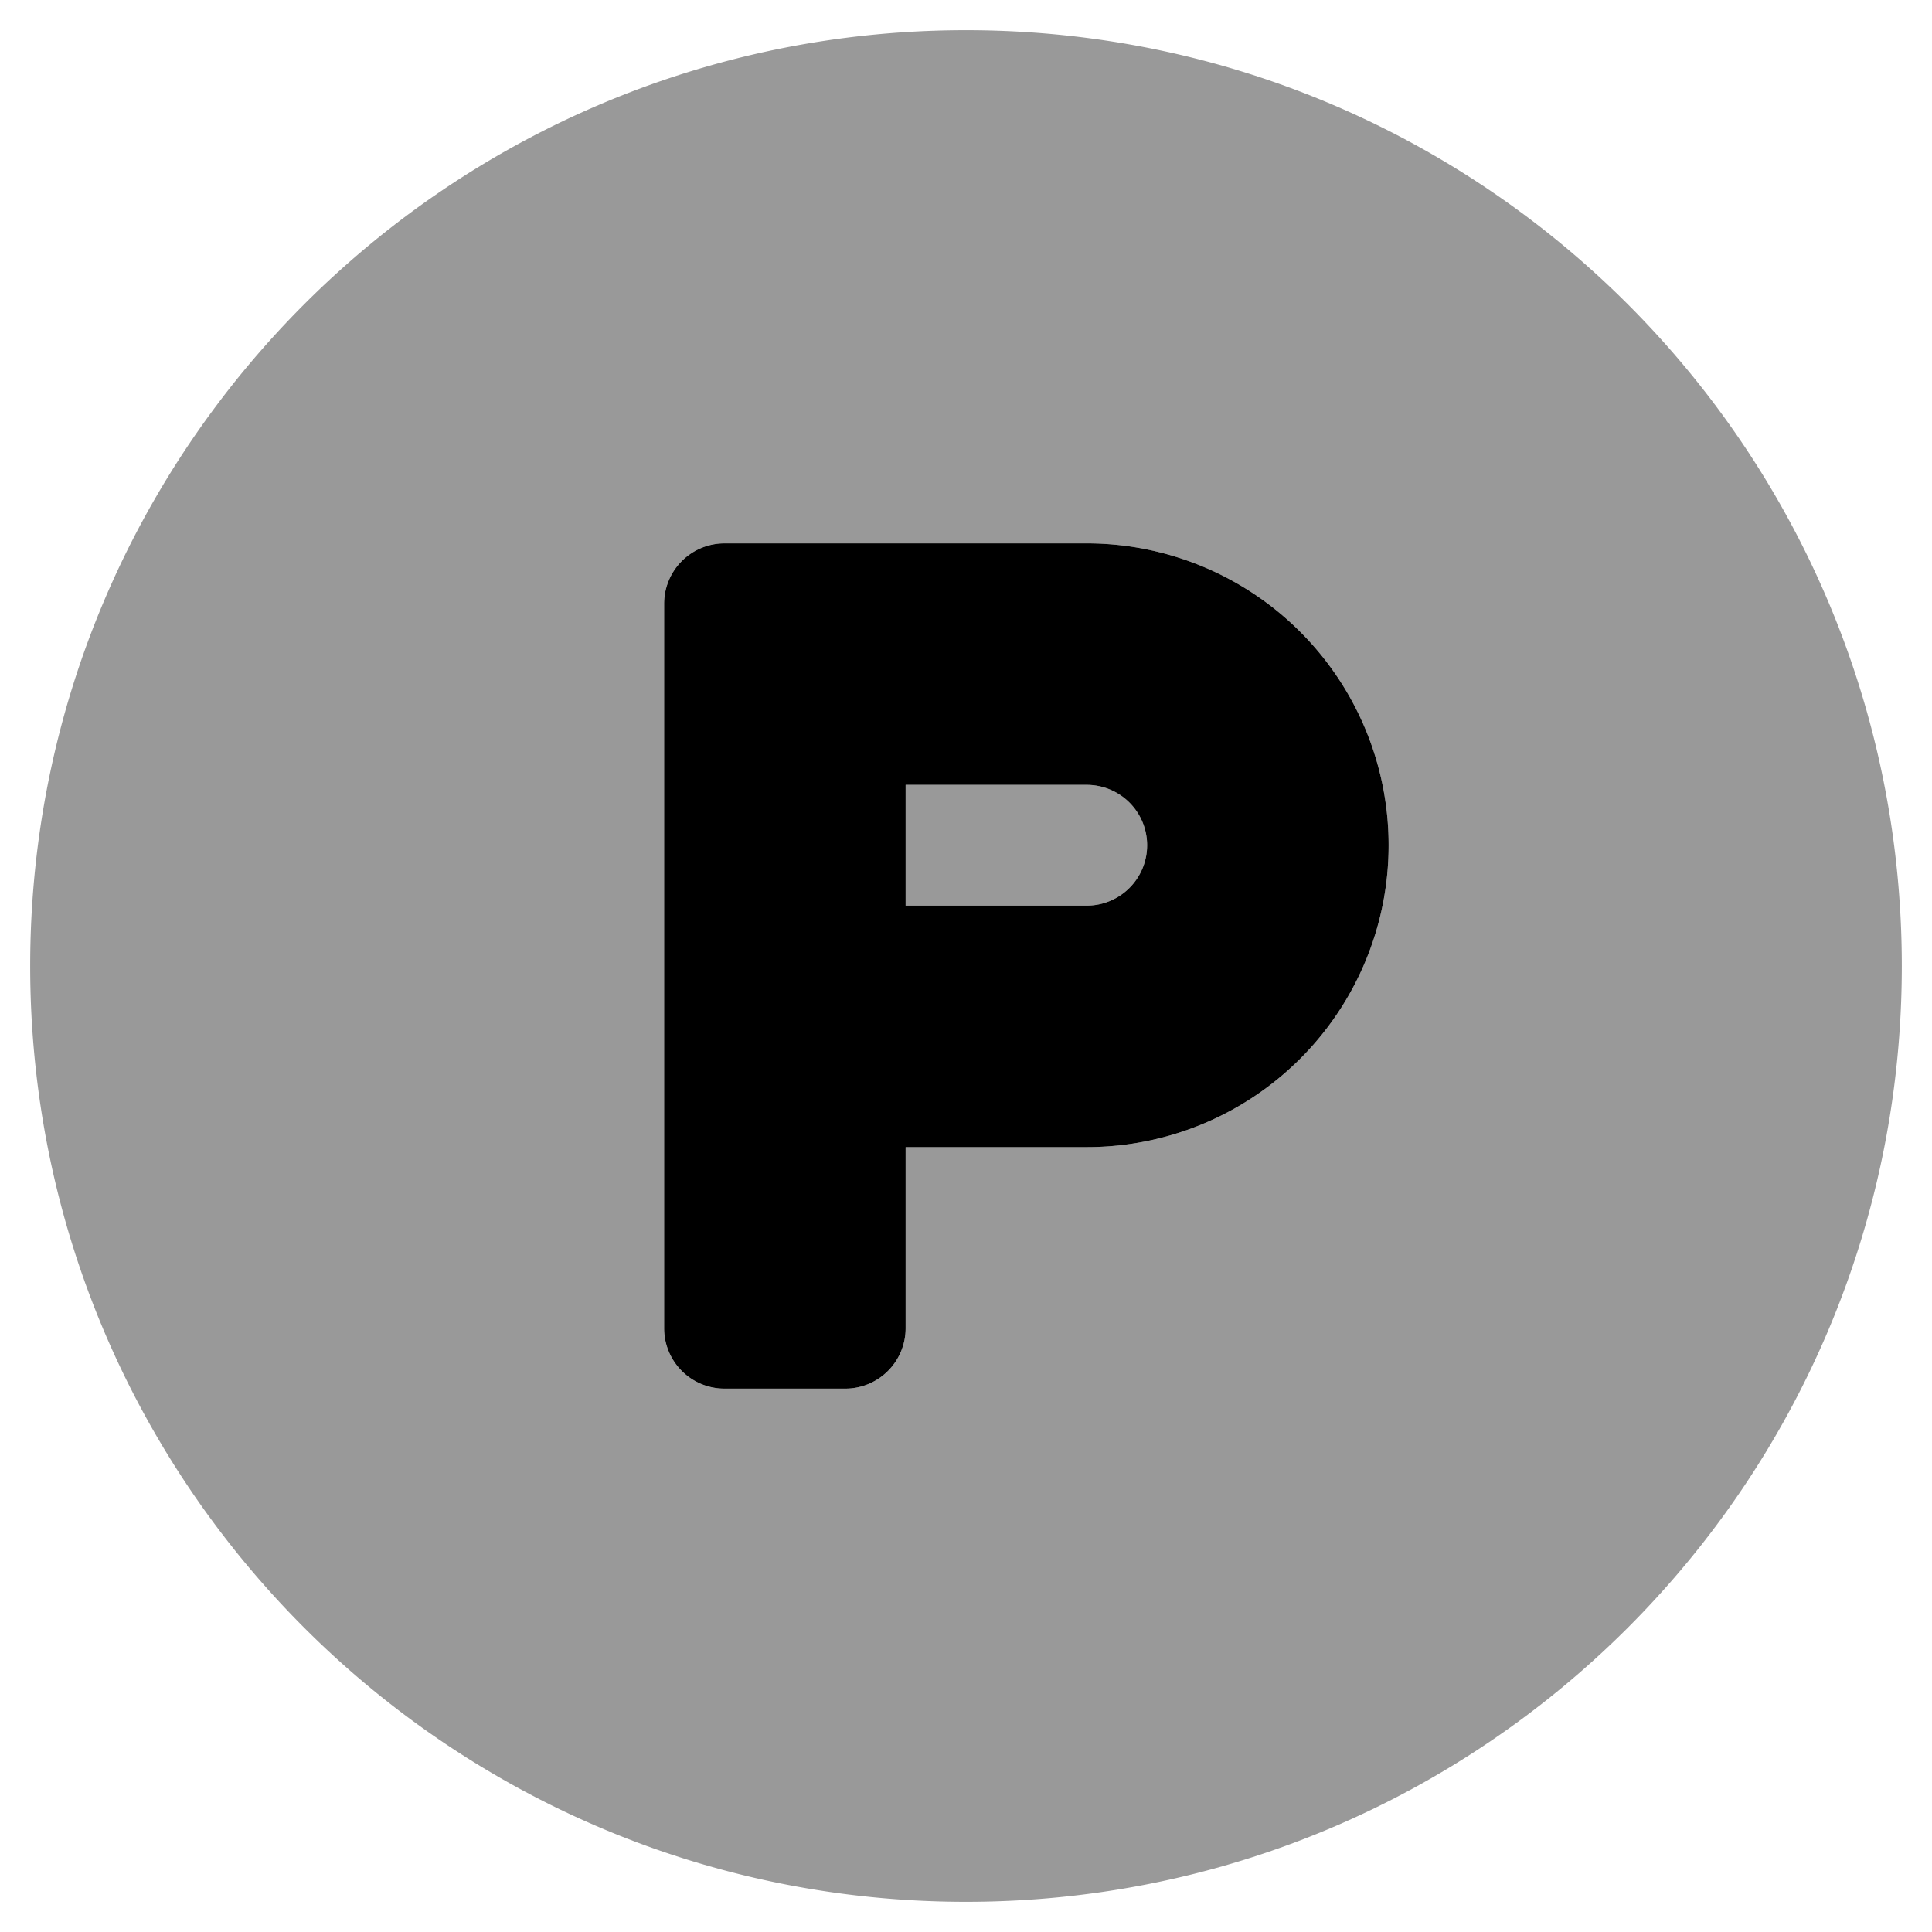
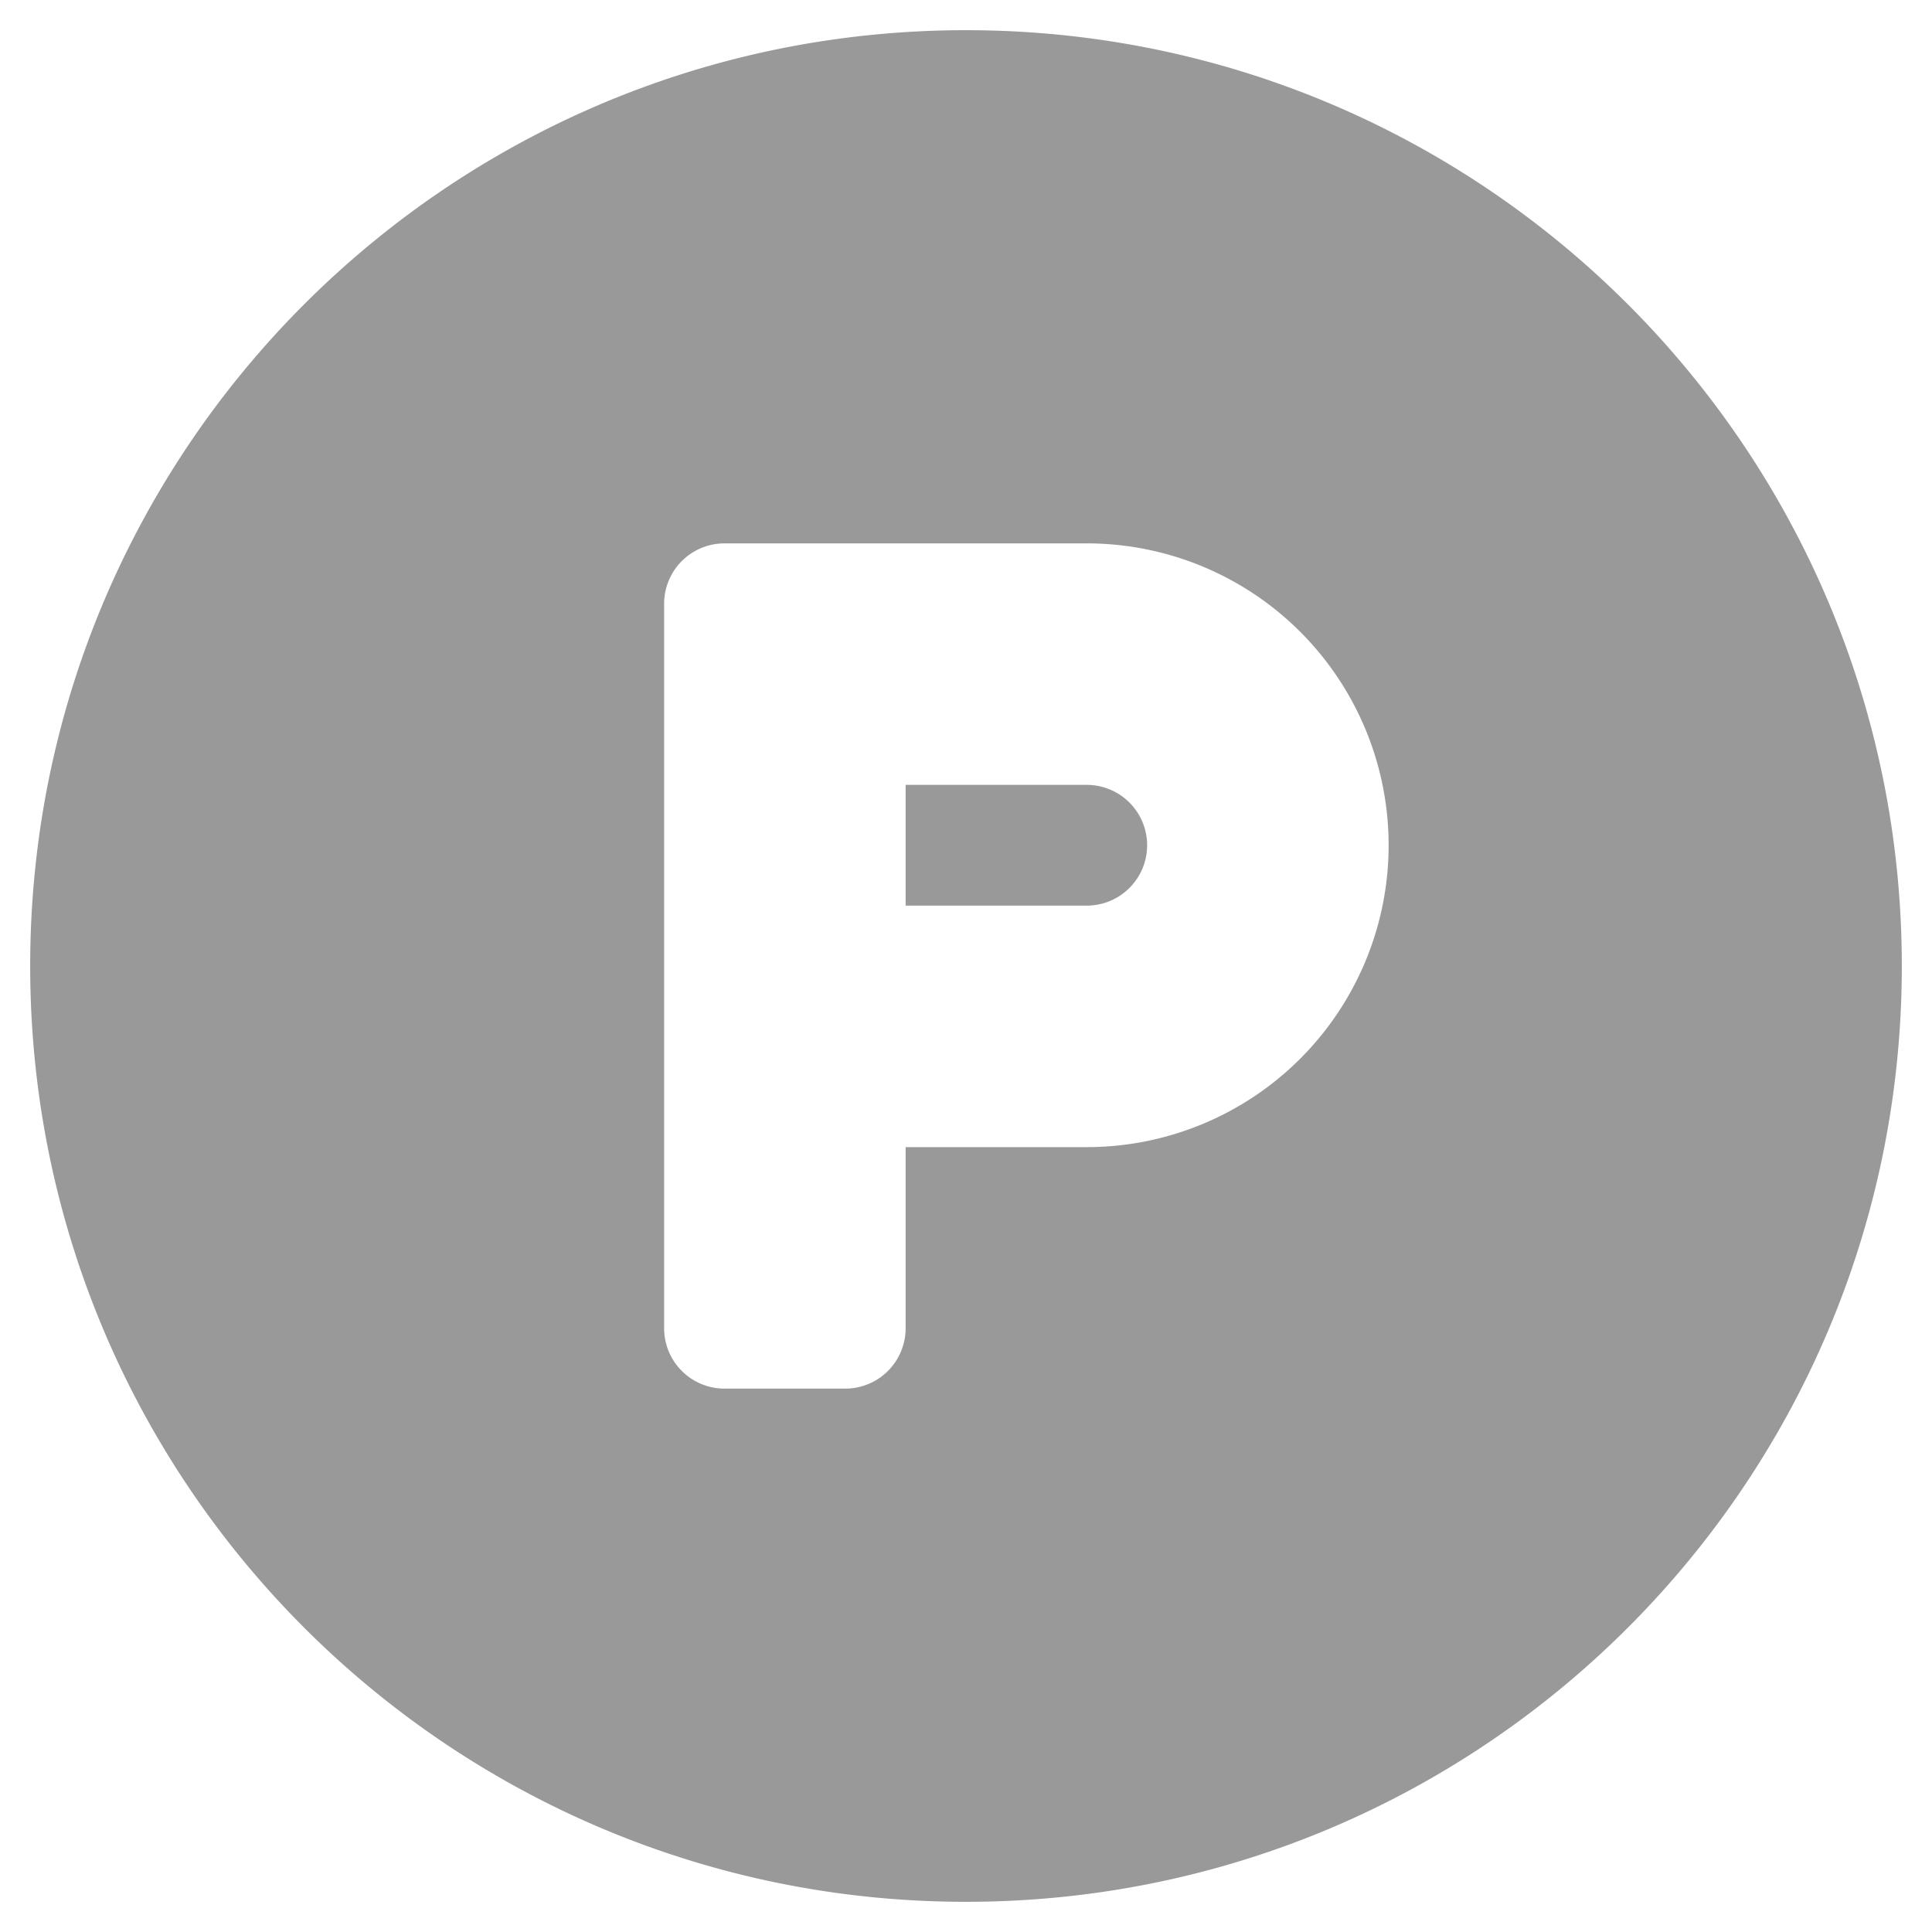
<svg xmlns="http://www.w3.org/2000/svg" viewBox="0 0 512 512">
  <defs>
    <style>.fa-secondary{opacity:.4}</style>
  </defs>
  <path d="M288 208h-48v32h48a16 16 0 0 0 0-32zM256 8C119 8 8 119 8 256s111 248 248 248 248-111 248-248S393 8 256 8zm32 296h-48v48a16 16 0 0 1-16 16h-32a16 16 0 0 1-16-16V160a16 16 0 0 1 16-16h96a80 80 0 0 1 0 160z" class="fa-secondary" />
-   <path d="M288 144h-96a16 16 0 0 0-16 16v192a16 16 0 0 0 16 16h32a16 16 0 0 0 16-16v-48h48a80 80 0 0 0 0-160zm0 96h-48v-32h48a16 16 0 0 1 0 32z" class="fa-primary" />
</svg>